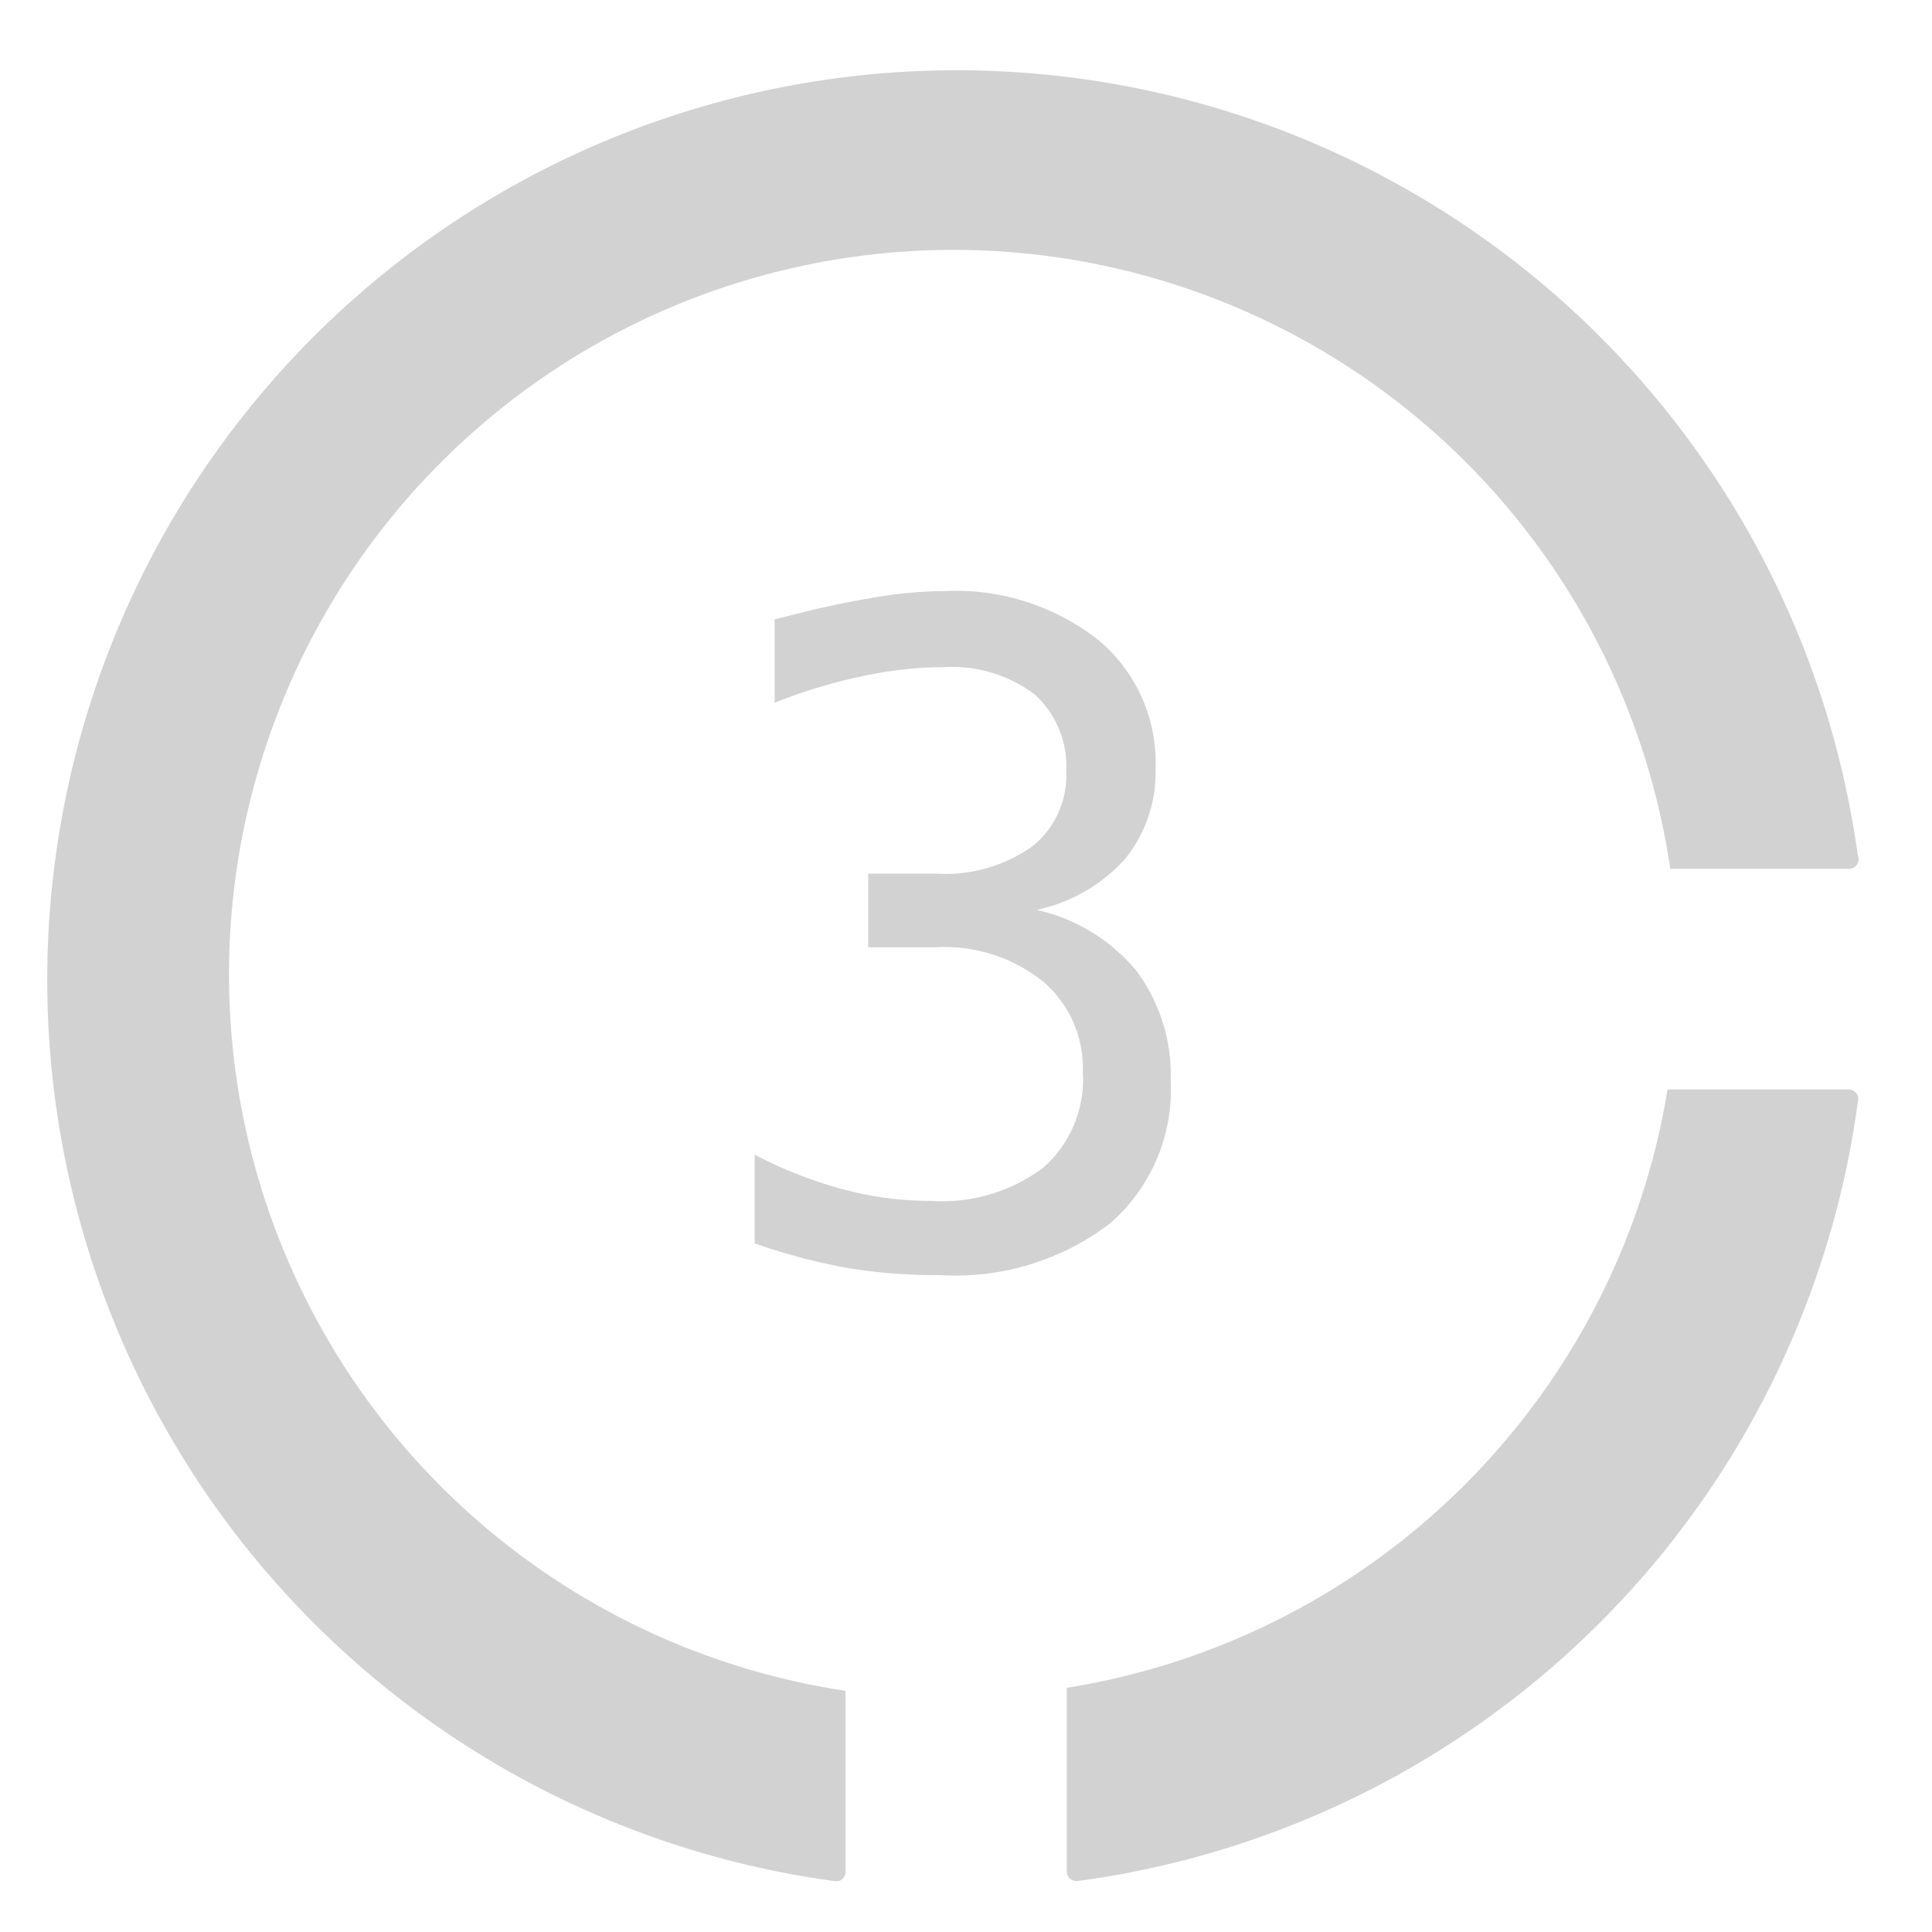
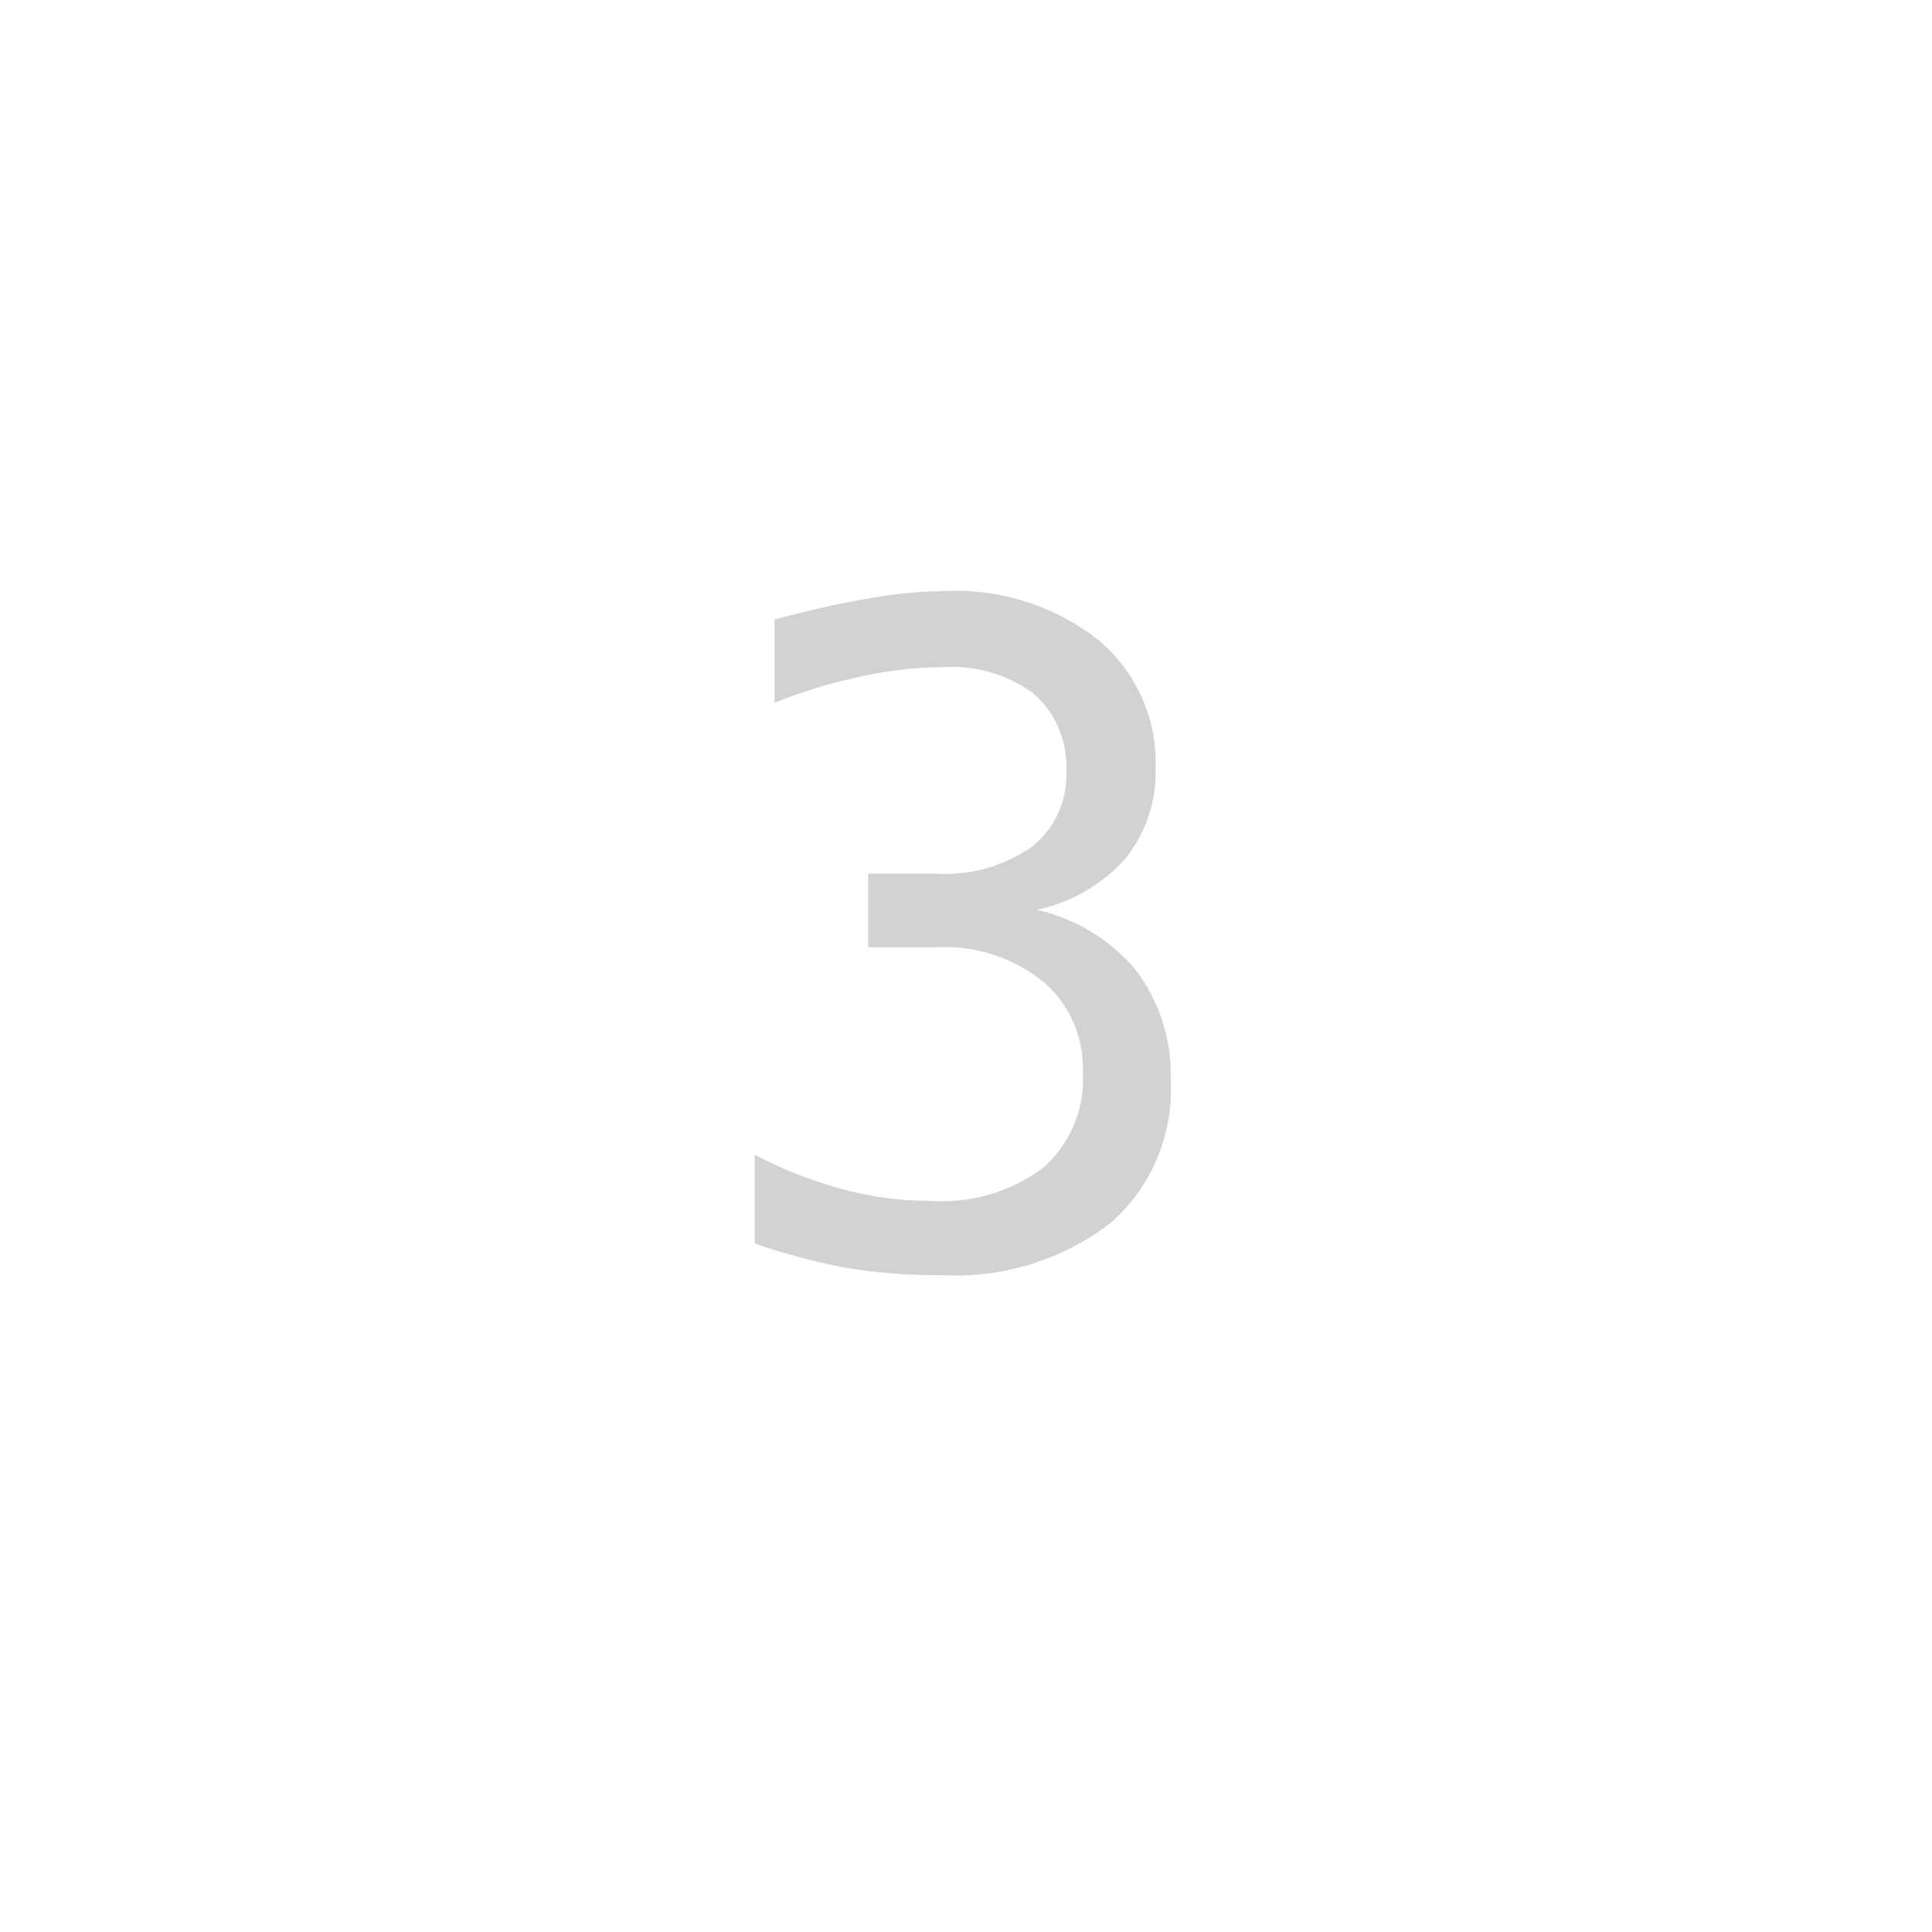
<svg xmlns="http://www.w3.org/2000/svg" viewBox="0 0 64 64">
-   <path d="M61.54,28.32a30.13,30.13,0,1,0-33.85,34h0a.3.3,0,0,0,.21-.07.34.34,0,0,0,.11-.24v-6A24,24,0,1,1,55.33,28.78h5.92a.32.32,0,0,0,.32-.32A.32.32,0,0,0,61.54,28.32Z" style="fill:#d2d2d2" />
-   <path d="M61.48,36.2a.32.32,0,0,0-.24-.11h-6a24,24,0,0,1-19.9,19.82V62a.32.32,0,0,0,.11.24.33.33,0,0,0,.21.07h.05A30.12,30.12,0,0,0,61.55,36.46.3.3,0,0,0,61.48,36.2Z" style="fill:#d2d2d2" />
  <path d="M34.34,30.14a6,6,0,0,1,3.29,2,5.76,5.76,0,0,1,1.15,3.64,5.87,5.87,0,0,1-2,4.74,8.43,8.43,0,0,1-5.62,1.72A18.15,18.15,0,0,1,28.05,42,20.41,20.41,0,0,1,25,41.19V38.25a14.18,14.18,0,0,0,2.94,1.15,11.09,11.09,0,0,0,2.89.38,5.59,5.59,0,0,0,3.73-1.1,3.89,3.89,0,0,0,1.31-3.16,3.77,3.77,0,0,0-1.31-3A5.21,5.21,0,0,0,31,31.38H28.76V28.94H31a5,5,0,0,0,3.18-.89,3,3,0,0,0,1.14-2.49A3.21,3.21,0,0,0,34.27,23a4.55,4.55,0,0,0-3-.9,12.83,12.83,0,0,0-2.7.3,17.34,17.34,0,0,0-2.91.88V20.52c1.18-.31,2.23-.55,3.15-.7a14.53,14.53,0,0,1,2.46-.24,7.66,7.66,0,0,1,5.1,1.61,5.28,5.28,0,0,1,1.91,4.25,4.56,4.56,0,0,1-1,3A5.44,5.44,0,0,1,34.34,30.14Z" style="fill:#d2d2d2" />
</svg>